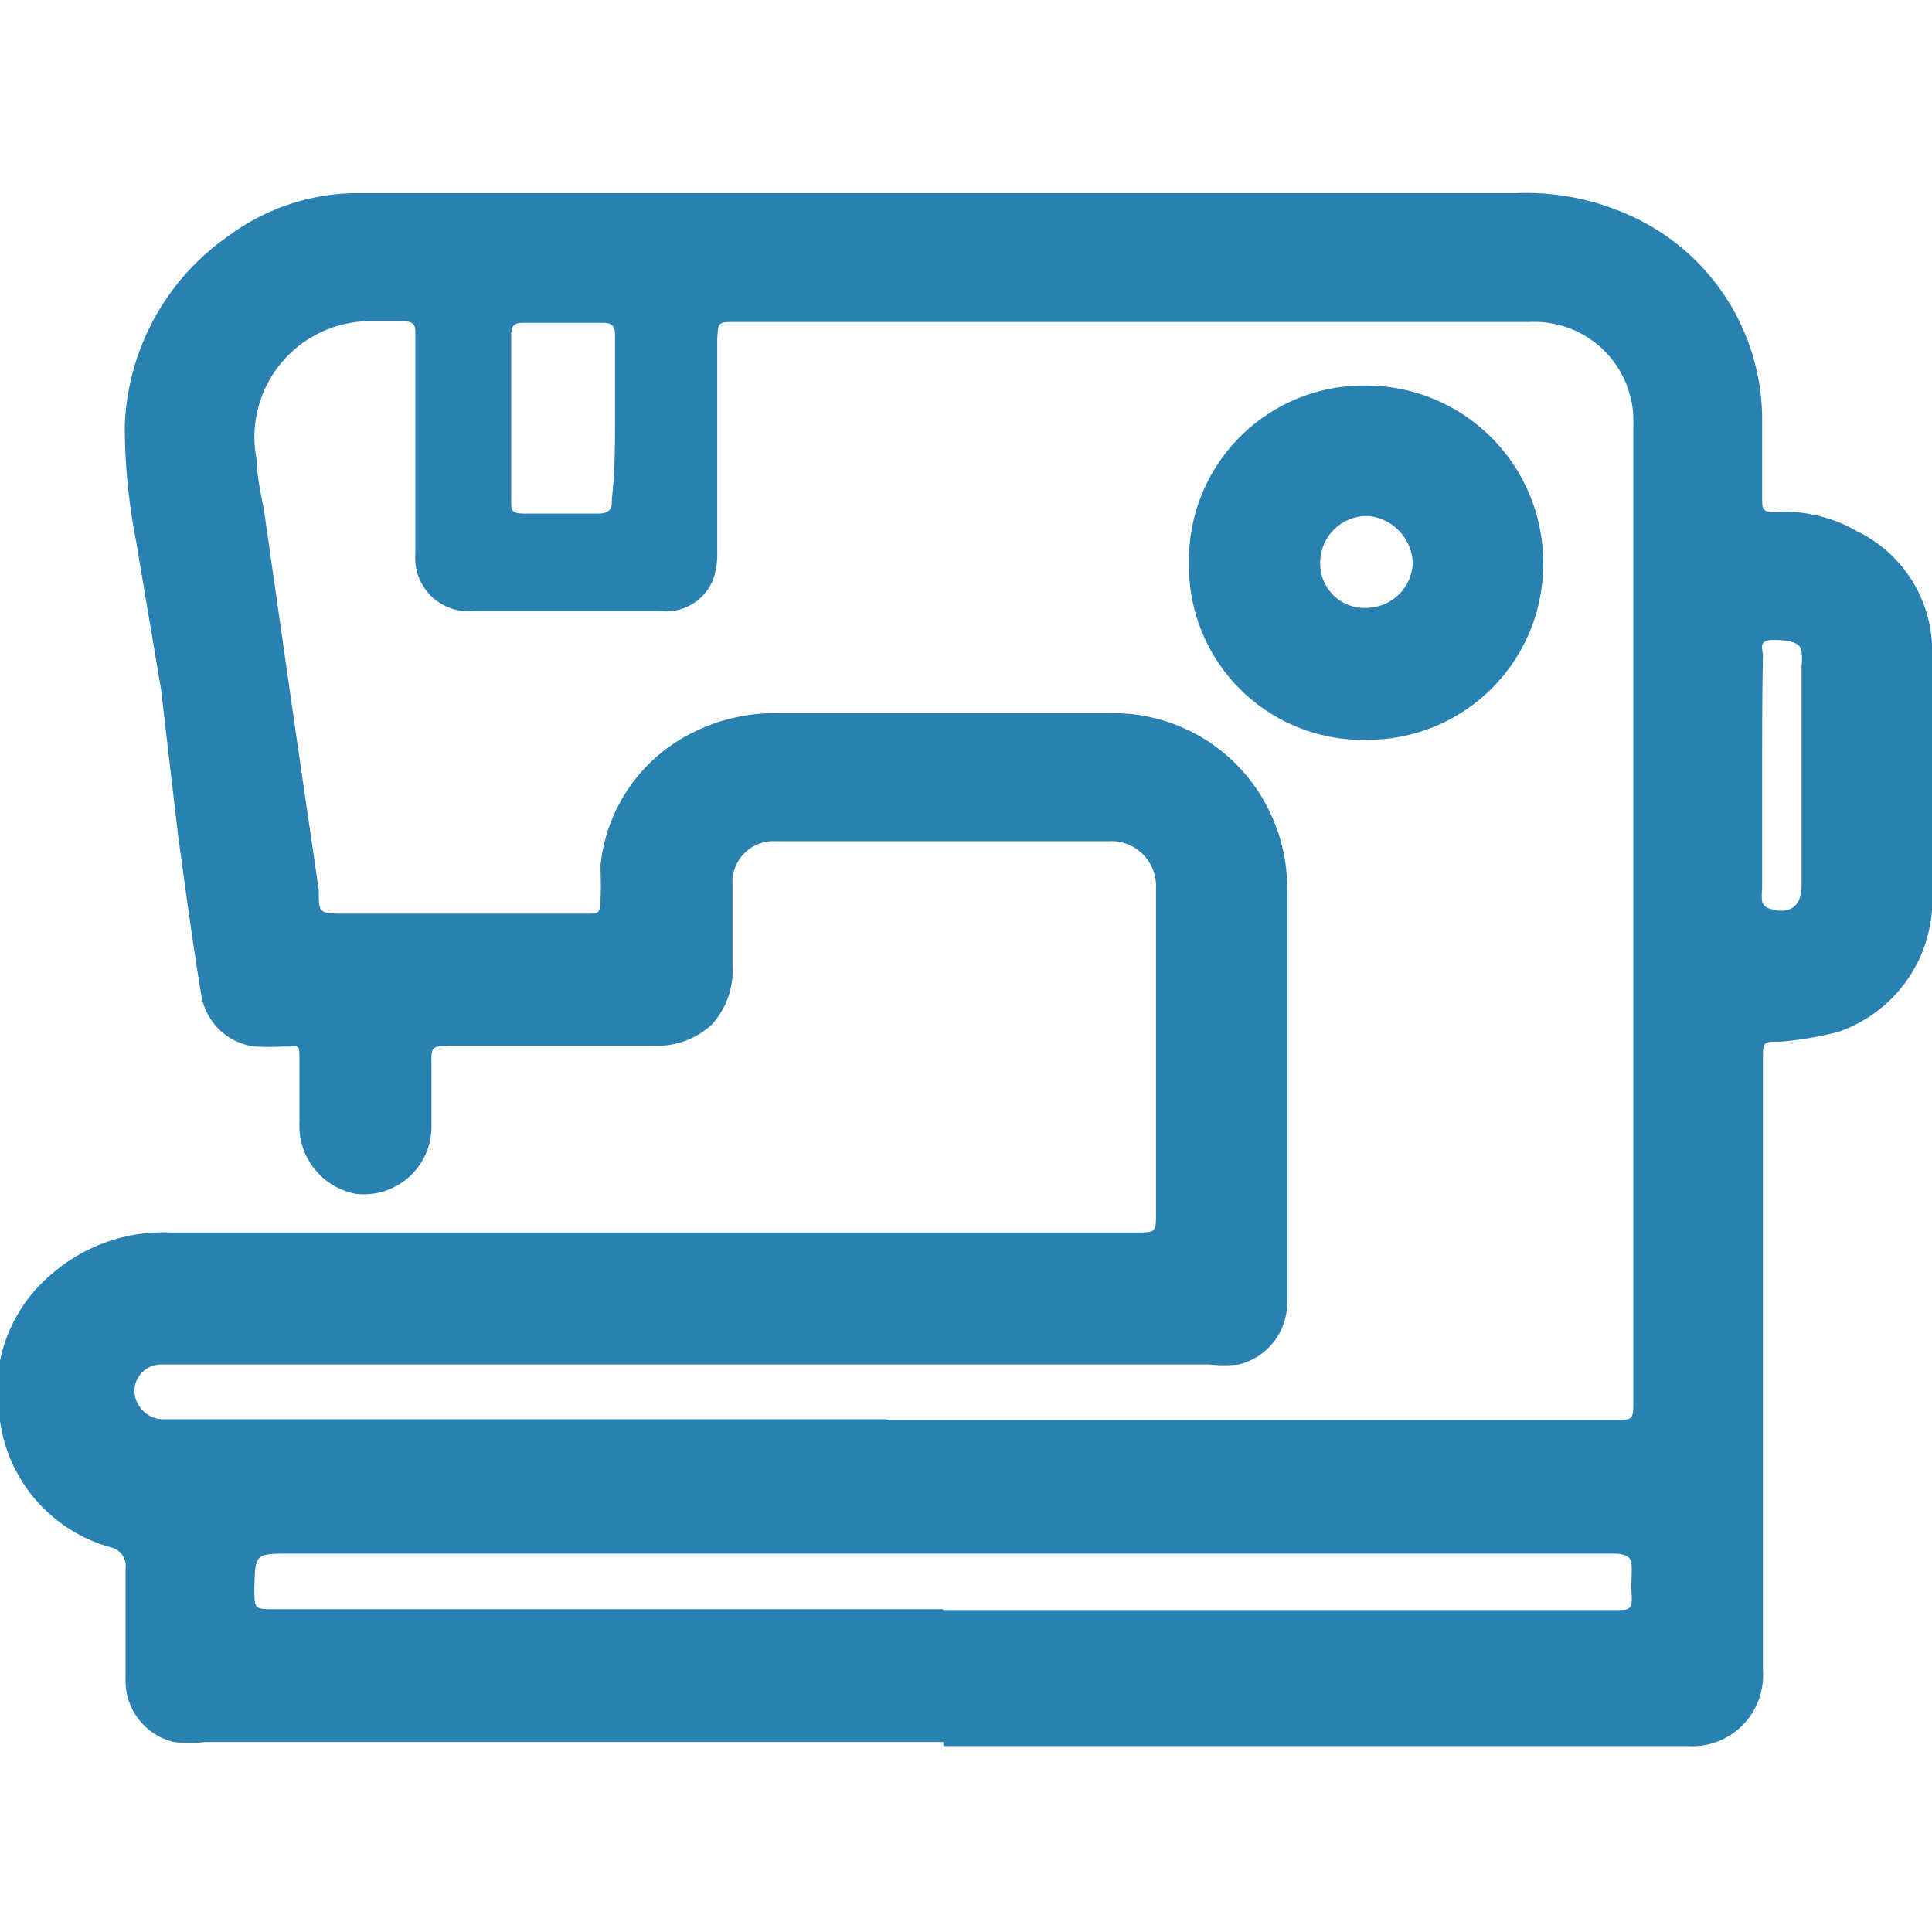
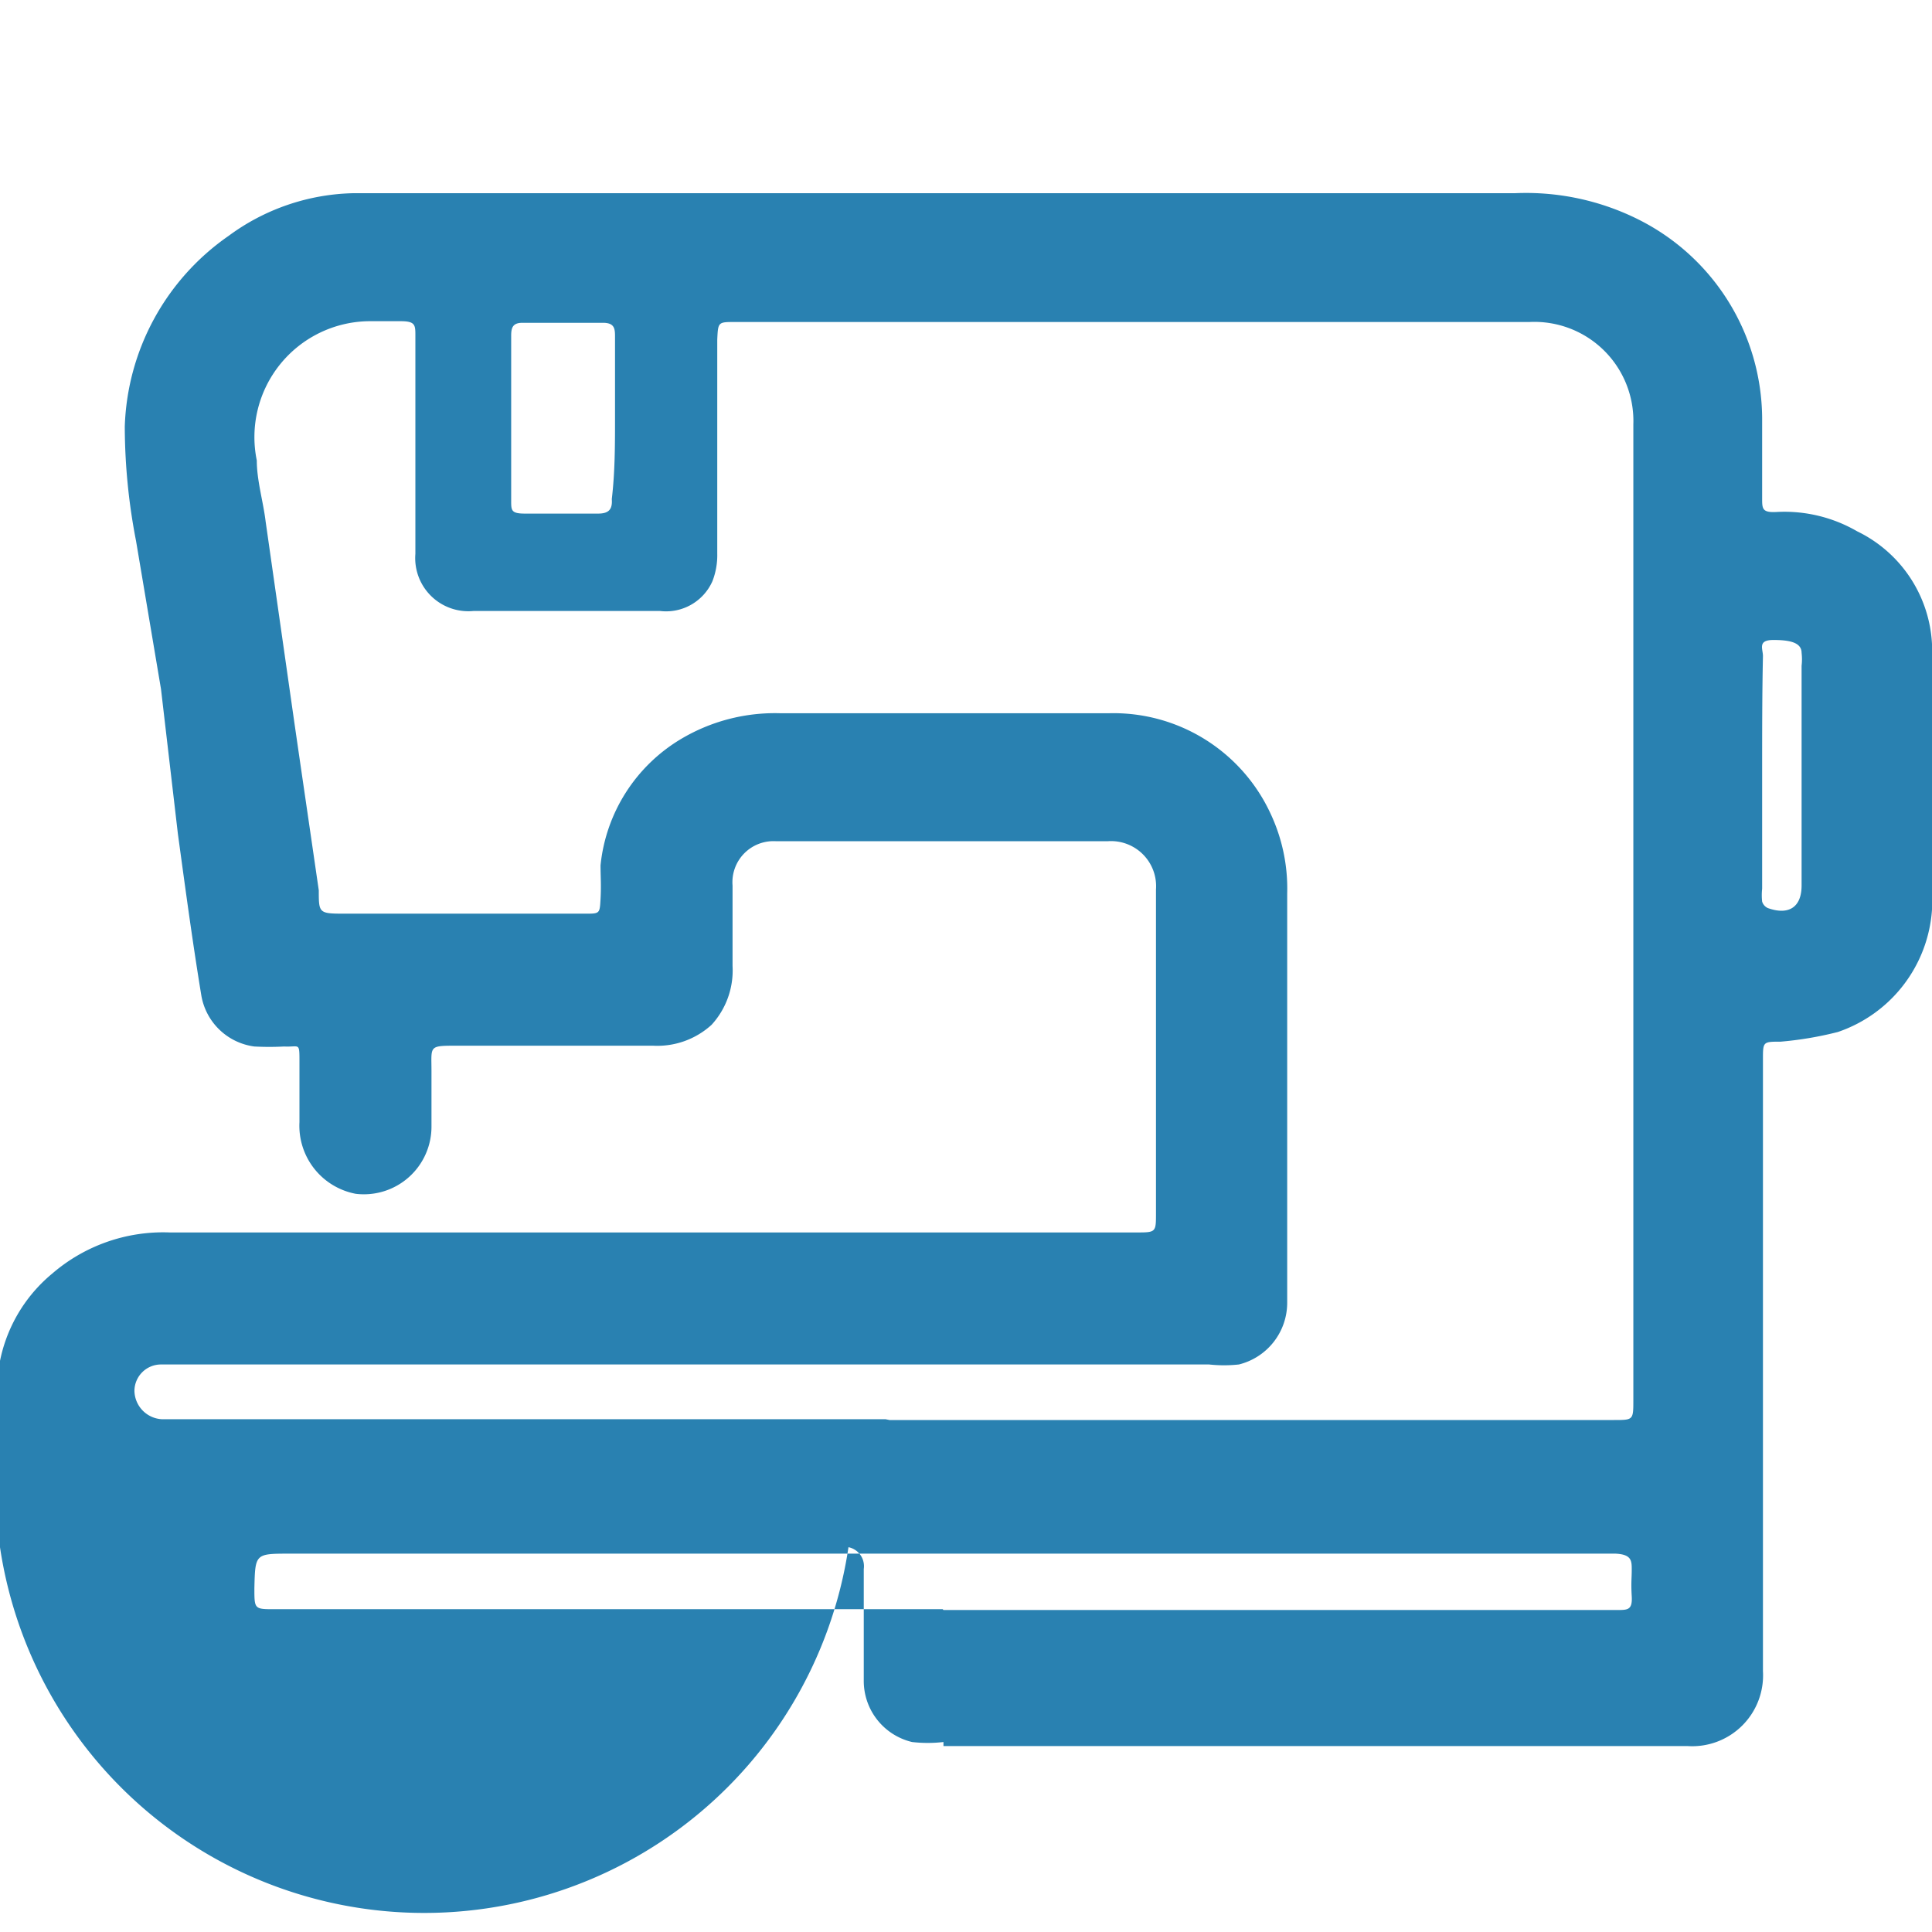
<svg xmlns="http://www.w3.org/2000/svg" id="Слой_1" data-name="Слой 1" width="24" height="24" viewBox="0 0 24 24">
  <defs>
    <style>.cls-1{fill:#2981b1;}</style>
  </defs>
  <title>3643</title>
-   <path class="cls-1" d="M11.72,21.64H2.55a1.69,1.69,0,0,1-.39,0,.78.78,0,0,1-.6-.77c0-.46,0-.92,0-1.38a.24.24,0,0,0-.19-.27A1.9,1.9,0,0,1,0,17.65a1.89,1.89,0,0,1,.65-1.83,2.11,2.11,0,0,1,1.46-.51h12c.25,0,.25,0,.25-.24q0-1.8,0-3.6c0-.14,0-.28,0-.42a.56.56,0,0,0-.6-.6H9.64A.51.51,0,0,0,9.1,11c0,.32,0,.64,0,1a1,1,0,0,1-.26.73,1,1,0,0,1-.73.26H5.68c-.36,0-.32,0-.32.32s0,.45,0,.68a.84.84,0,0,1-.94.84.86.86,0,0,1-.7-.89c0-.25,0-.5,0-.75s0-.18-.19-.19a3.52,3.52,0,0,1-.37,0,.77.77,0,0,1-.66-.64c-.11-.67-.2-1.34-.29-2L2,8.56,1.69,6.72A7.53,7.53,0,0,1,1.55,5.3,3,3,0,0,1,2.84,2.93a2.7,2.7,0,0,1,1.55-.53c.44,0,.89,0,1.33,0h13.1a3.12,3.12,0,0,1,1.54.33,2.78,2.78,0,0,1,1.53,2.46c0,.33,0,.67,0,1,0,.13,0,.18.18.17a1.8,1.8,0,0,1,1,.24A1.65,1.65,0,0,1,24,8c0,1.1,0,2.2,0,3.3a1.73,1.73,0,0,1-1.17,1.52,4.39,4.39,0,0,1-.71.12c-.22,0-.22,0-.22.22q0,1.8,0,3.6c0,1.32,0,2.64,0,4a.88.88,0,0,1-.94.93H11.72Zm-.67-4h9c.24,0,.24,0,.24-.25,0,0,0,0,0,0q0-5.3,0-10.6c0-.51,0-1,0-1.52A1.23,1.23,0,0,0,19,4c-.62,0-1.25,0-1.87,0h-8c-.21,0-.21,0-.22.22,0,.05,0,.11,0,.16,0,.83,0,1.67,0,2.5a.89.89,0,0,1-.06.34.63.63,0,0,1-.65.37H5.88a.66.66,0,0,1-.72-.71c0-.42,0-.84,0-1.26s0-1,0-1.45c0-.13,0-.18-.18-.18h-.4A1.44,1.44,0,0,0,3.19,5.72c0,.25.08.51.11.76L3.66,9c.1.69.2,1.37.3,2.06,0,.28,0,.29.31.29h3c.18,0,.18,0,.19-.18s0-.28,0-.42a2.07,2.07,0,0,1,1-1.57,2.28,2.28,0,0,1,1.23-.32h1.82c.76,0,1.51,0,2.27,0a2.15,2.15,0,0,1,2,1.24,2.19,2.19,0,0,1,.21,1c0,1.26,0,2.51,0,3.77,0,.44,0,.87,0,1.31a.79.79,0,0,1-.6.77,1.7,1.7,0,0,1-.37,0H2a.33.33,0,0,0-.33.33.36.36,0,0,0,.34.35H11ZM11.72,20h8.37c.13,0,.19,0,.18-.17s0-.22,0-.33,0-.19-.2-.2H3.6c-.43,0-.43,0-.44.43,0,.26,0,.26.25.26h8.3ZM7.64,5.19c0-.33,0-.67,0-1,0-.1,0-.18-.15-.18h-1c-.12,0-.14.06-.14.16,0,.68,0,1.37,0,2.05,0,.12,0,.16.17.16h.91c.13,0,.18-.05.17-.18C7.64,5.86,7.64,5.53,7.64,5.19Zm14.25,4.4h0q0,.72,0,1.45a.73.73,0,0,0,0,.16.13.13,0,0,0,.07.08c.25.09.42,0,.42-.28q0-1.37,0-2.73a.68.68,0,0,0,0-.16c0-.13-.15-.16-.35-.16s-.13.11-.13.2C21.89,8.62,21.89,9.11,21.89,9.59Z" />
-   <path class="cls-1" d="M19.17,7A2.18,2.18,0,0,1,17,9.19,2.16,2.16,0,0,1,14.77,7,2.17,2.17,0,0,1,17,4.79,2.2,2.2,0,0,1,19.17,7ZM17,7.55A.58.58,0,0,0,17.55,7,.61.61,0,0,0,17,6.41.58.58,0,0,0,16.4,7,.55.55,0,0,0,17,7.55Z" />
+   <path class="cls-1" d="M11.72,21.64a1.69,1.69,0,0,1-.39,0,.78.78,0,0,1-.6-.77c0-.46,0-.92,0-1.38a.24.24,0,0,0-.19-.27A1.9,1.9,0,0,1,0,17.65a1.89,1.89,0,0,1,.65-1.83,2.11,2.11,0,0,1,1.46-.51h12c.25,0,.25,0,.25-.24q0-1.8,0-3.6c0-.14,0-.28,0-.42a.56.56,0,0,0-.6-.6H9.64A.51.51,0,0,0,9.1,11c0,.32,0,.64,0,1a1,1,0,0,1-.26.73,1,1,0,0,1-.73.26H5.68c-.36,0-.32,0-.32.32s0,.45,0,.68a.84.84,0,0,1-.94.84.86.86,0,0,1-.7-.89c0-.25,0-.5,0-.75s0-.18-.19-.19a3.52,3.52,0,0,1-.37,0,.77.77,0,0,1-.66-.64c-.11-.67-.2-1.34-.29-2L2,8.56,1.69,6.72A7.53,7.53,0,0,1,1.55,5.3,3,3,0,0,1,2.84,2.93a2.7,2.7,0,0,1,1.55-.53c.44,0,.89,0,1.33,0h13.1a3.12,3.12,0,0,1,1.54.33,2.78,2.78,0,0,1,1.53,2.46c0,.33,0,.67,0,1,0,.13,0,.18.18.17a1.8,1.8,0,0,1,1,.24A1.65,1.65,0,0,1,24,8c0,1.1,0,2.2,0,3.3a1.73,1.73,0,0,1-1.17,1.52,4.39,4.39,0,0,1-.71.12c-.22,0-.22,0-.22.22q0,1.8,0,3.6c0,1.32,0,2.64,0,4a.88.88,0,0,1-.94.93H11.72Zm-.67-4h9c.24,0,.24,0,.24-.25,0,0,0,0,0,0q0-5.3,0-10.6c0-.51,0-1,0-1.52A1.23,1.23,0,0,0,19,4c-.62,0-1.25,0-1.87,0h-8c-.21,0-.21,0-.22.22,0,.05,0,.11,0,.16,0,.83,0,1.67,0,2.5a.89.89,0,0,1-.06.34.63.63,0,0,1-.65.37H5.88a.66.66,0,0,1-.72-.71c0-.42,0-.84,0-1.26s0-1,0-1.45c0-.13,0-.18-.18-.18h-.4A1.44,1.44,0,0,0,3.19,5.72c0,.25.08.51.11.76L3.66,9c.1.69.2,1.37.3,2.06,0,.28,0,.29.31.29h3c.18,0,.18,0,.19-.18s0-.28,0-.42a2.07,2.07,0,0,1,1-1.57,2.28,2.28,0,0,1,1.23-.32h1.82c.76,0,1.51,0,2.27,0a2.15,2.15,0,0,1,2,1.24,2.19,2.19,0,0,1,.21,1c0,1.26,0,2.51,0,3.77,0,.44,0,.87,0,1.31a.79.79,0,0,1-.6.77,1.7,1.7,0,0,1-.37,0H2a.33.33,0,0,0-.33.33.36.36,0,0,0,.34.35H11ZM11.72,20h8.37c.13,0,.19,0,.18-.17s0-.22,0-.33,0-.19-.2-.2H3.6c-.43,0-.43,0-.44.43,0,.26,0,.26.25.26h8.3ZM7.64,5.19c0-.33,0-.67,0-1,0-.1,0-.18-.15-.18h-1c-.12,0-.14.06-.14.16,0,.68,0,1.37,0,2.05,0,.12,0,.16.17.16h.91c.13,0,.18-.05.17-.18C7.64,5.86,7.64,5.53,7.64,5.19Zm14.25,4.4h0q0,.72,0,1.45a.73.73,0,0,0,0,.16.13.13,0,0,0,.07.08c.25.09.42,0,.42-.28q0-1.37,0-2.73a.68.68,0,0,0,0-.16c0-.13-.15-.16-.35-.16s-.13.11-.13.2C21.89,8.62,21.89,9.11,21.89,9.59Z" />
</svg>